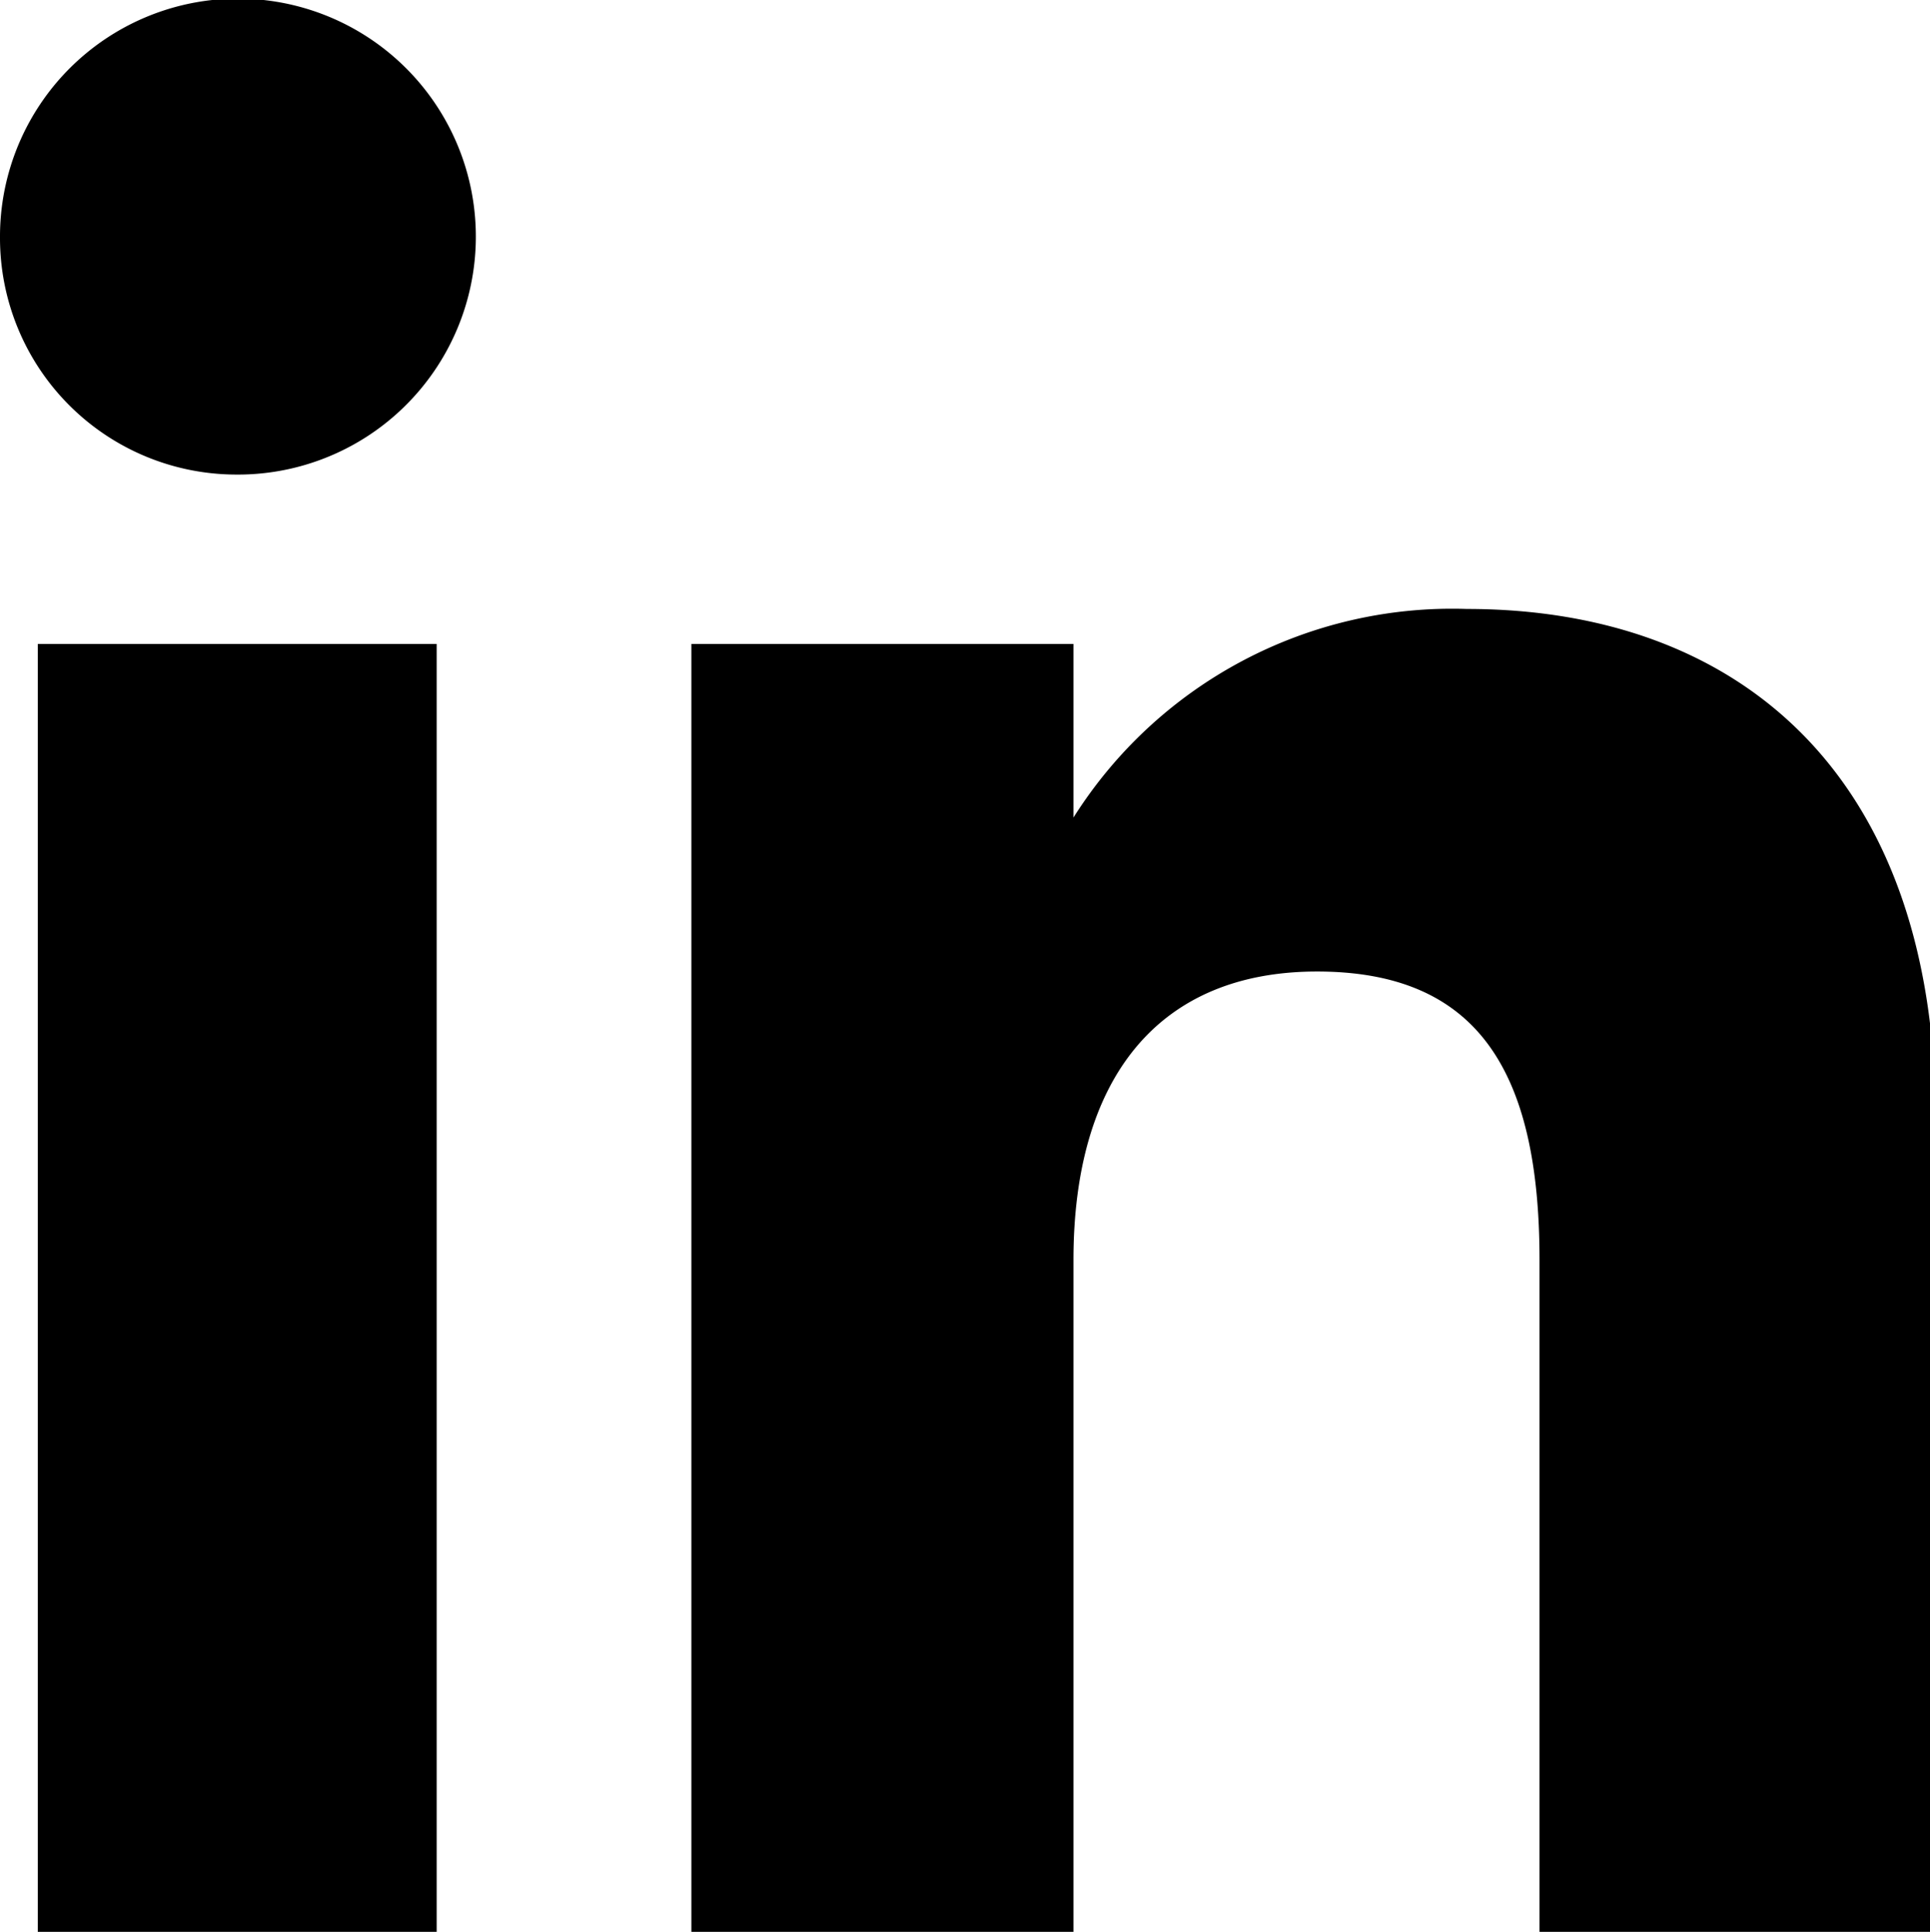
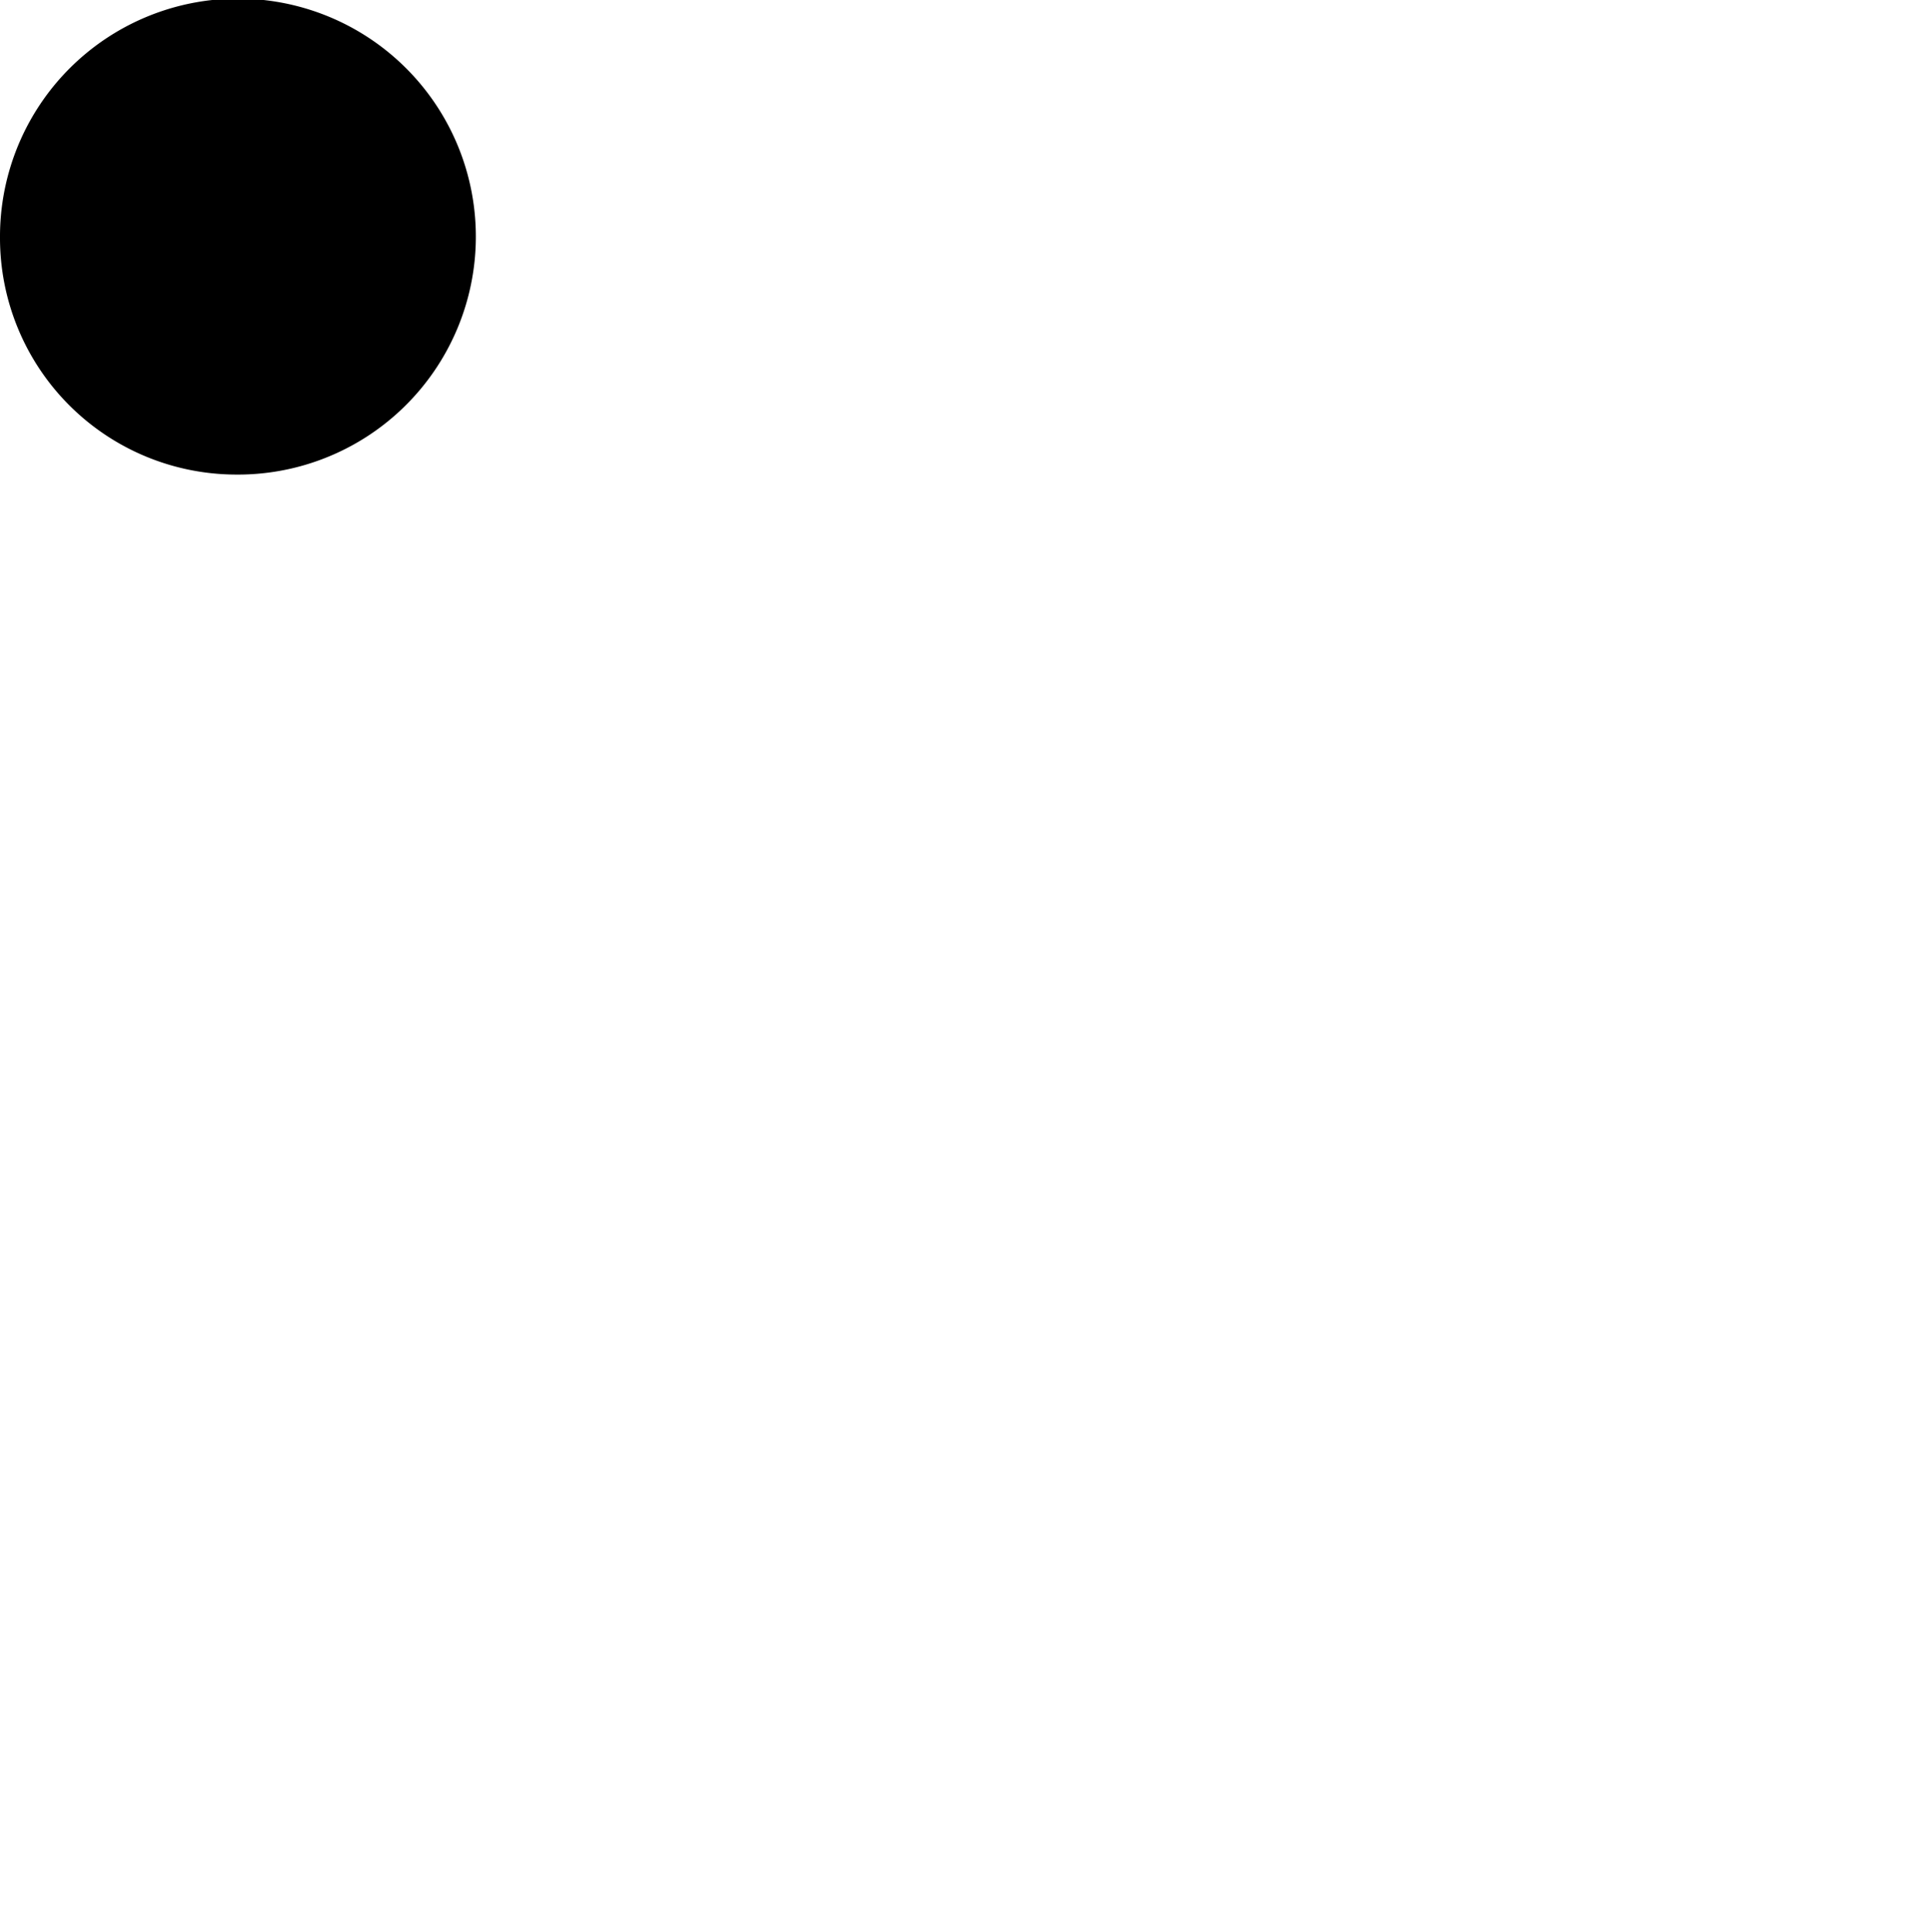
<svg xmlns="http://www.w3.org/2000/svg" viewBox="0 0 13.79 13.8">
  <g id="Capa_2" data-name="Capa 2">
    <g id="Capa_1-2" data-name="Capa 1">
-       <rect x="0.27" y="4.6" width="2.85" height="9.2" />
      <path d="M1.68,3.39A1.7,1.7,0,1,0,0,1.7,1.69,1.69,0,0,0,1.68,3.39Z" />
-       <path d="M7.67,9c0-1.29.6-2.06,1.74-2.06S11,7.64,11,9V13.8h2.83V8c0-2.46-1.4-3.65-3.35-3.65A3.2,3.2,0,0,0,7.67,5.84V4.6H4.94v9.2H7.67Z" />
    </g>
  </g>
</svg>